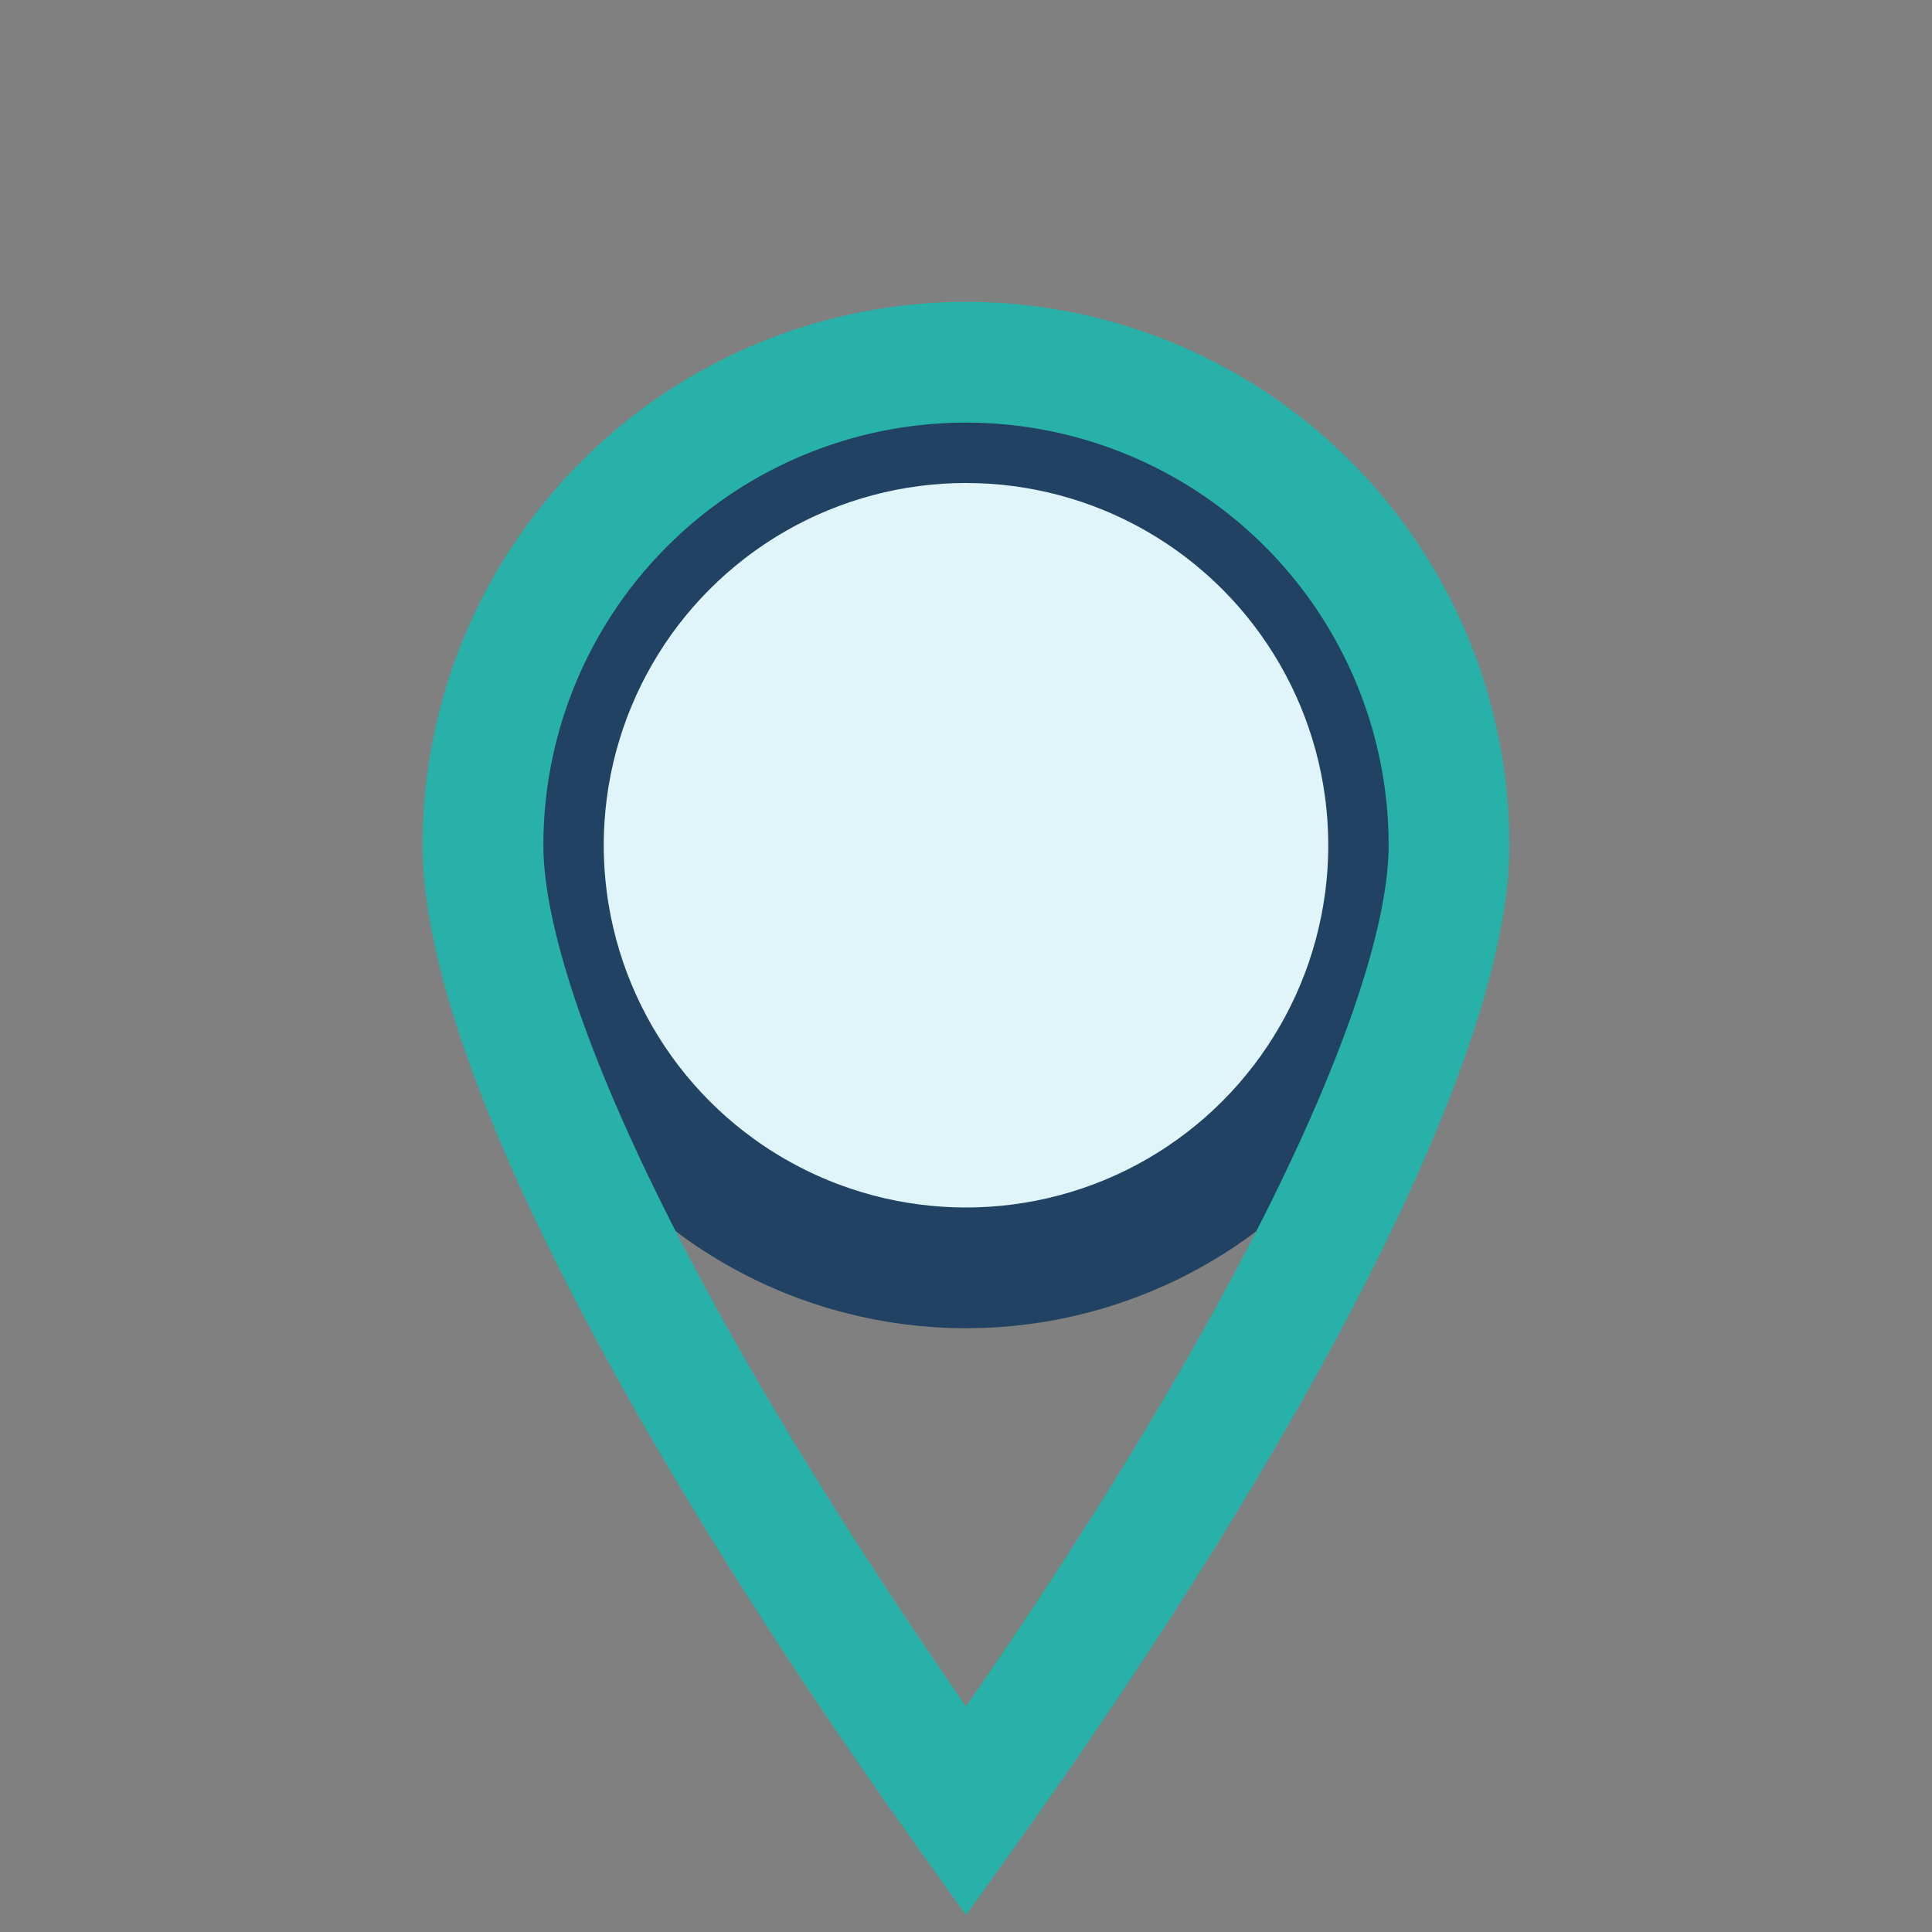
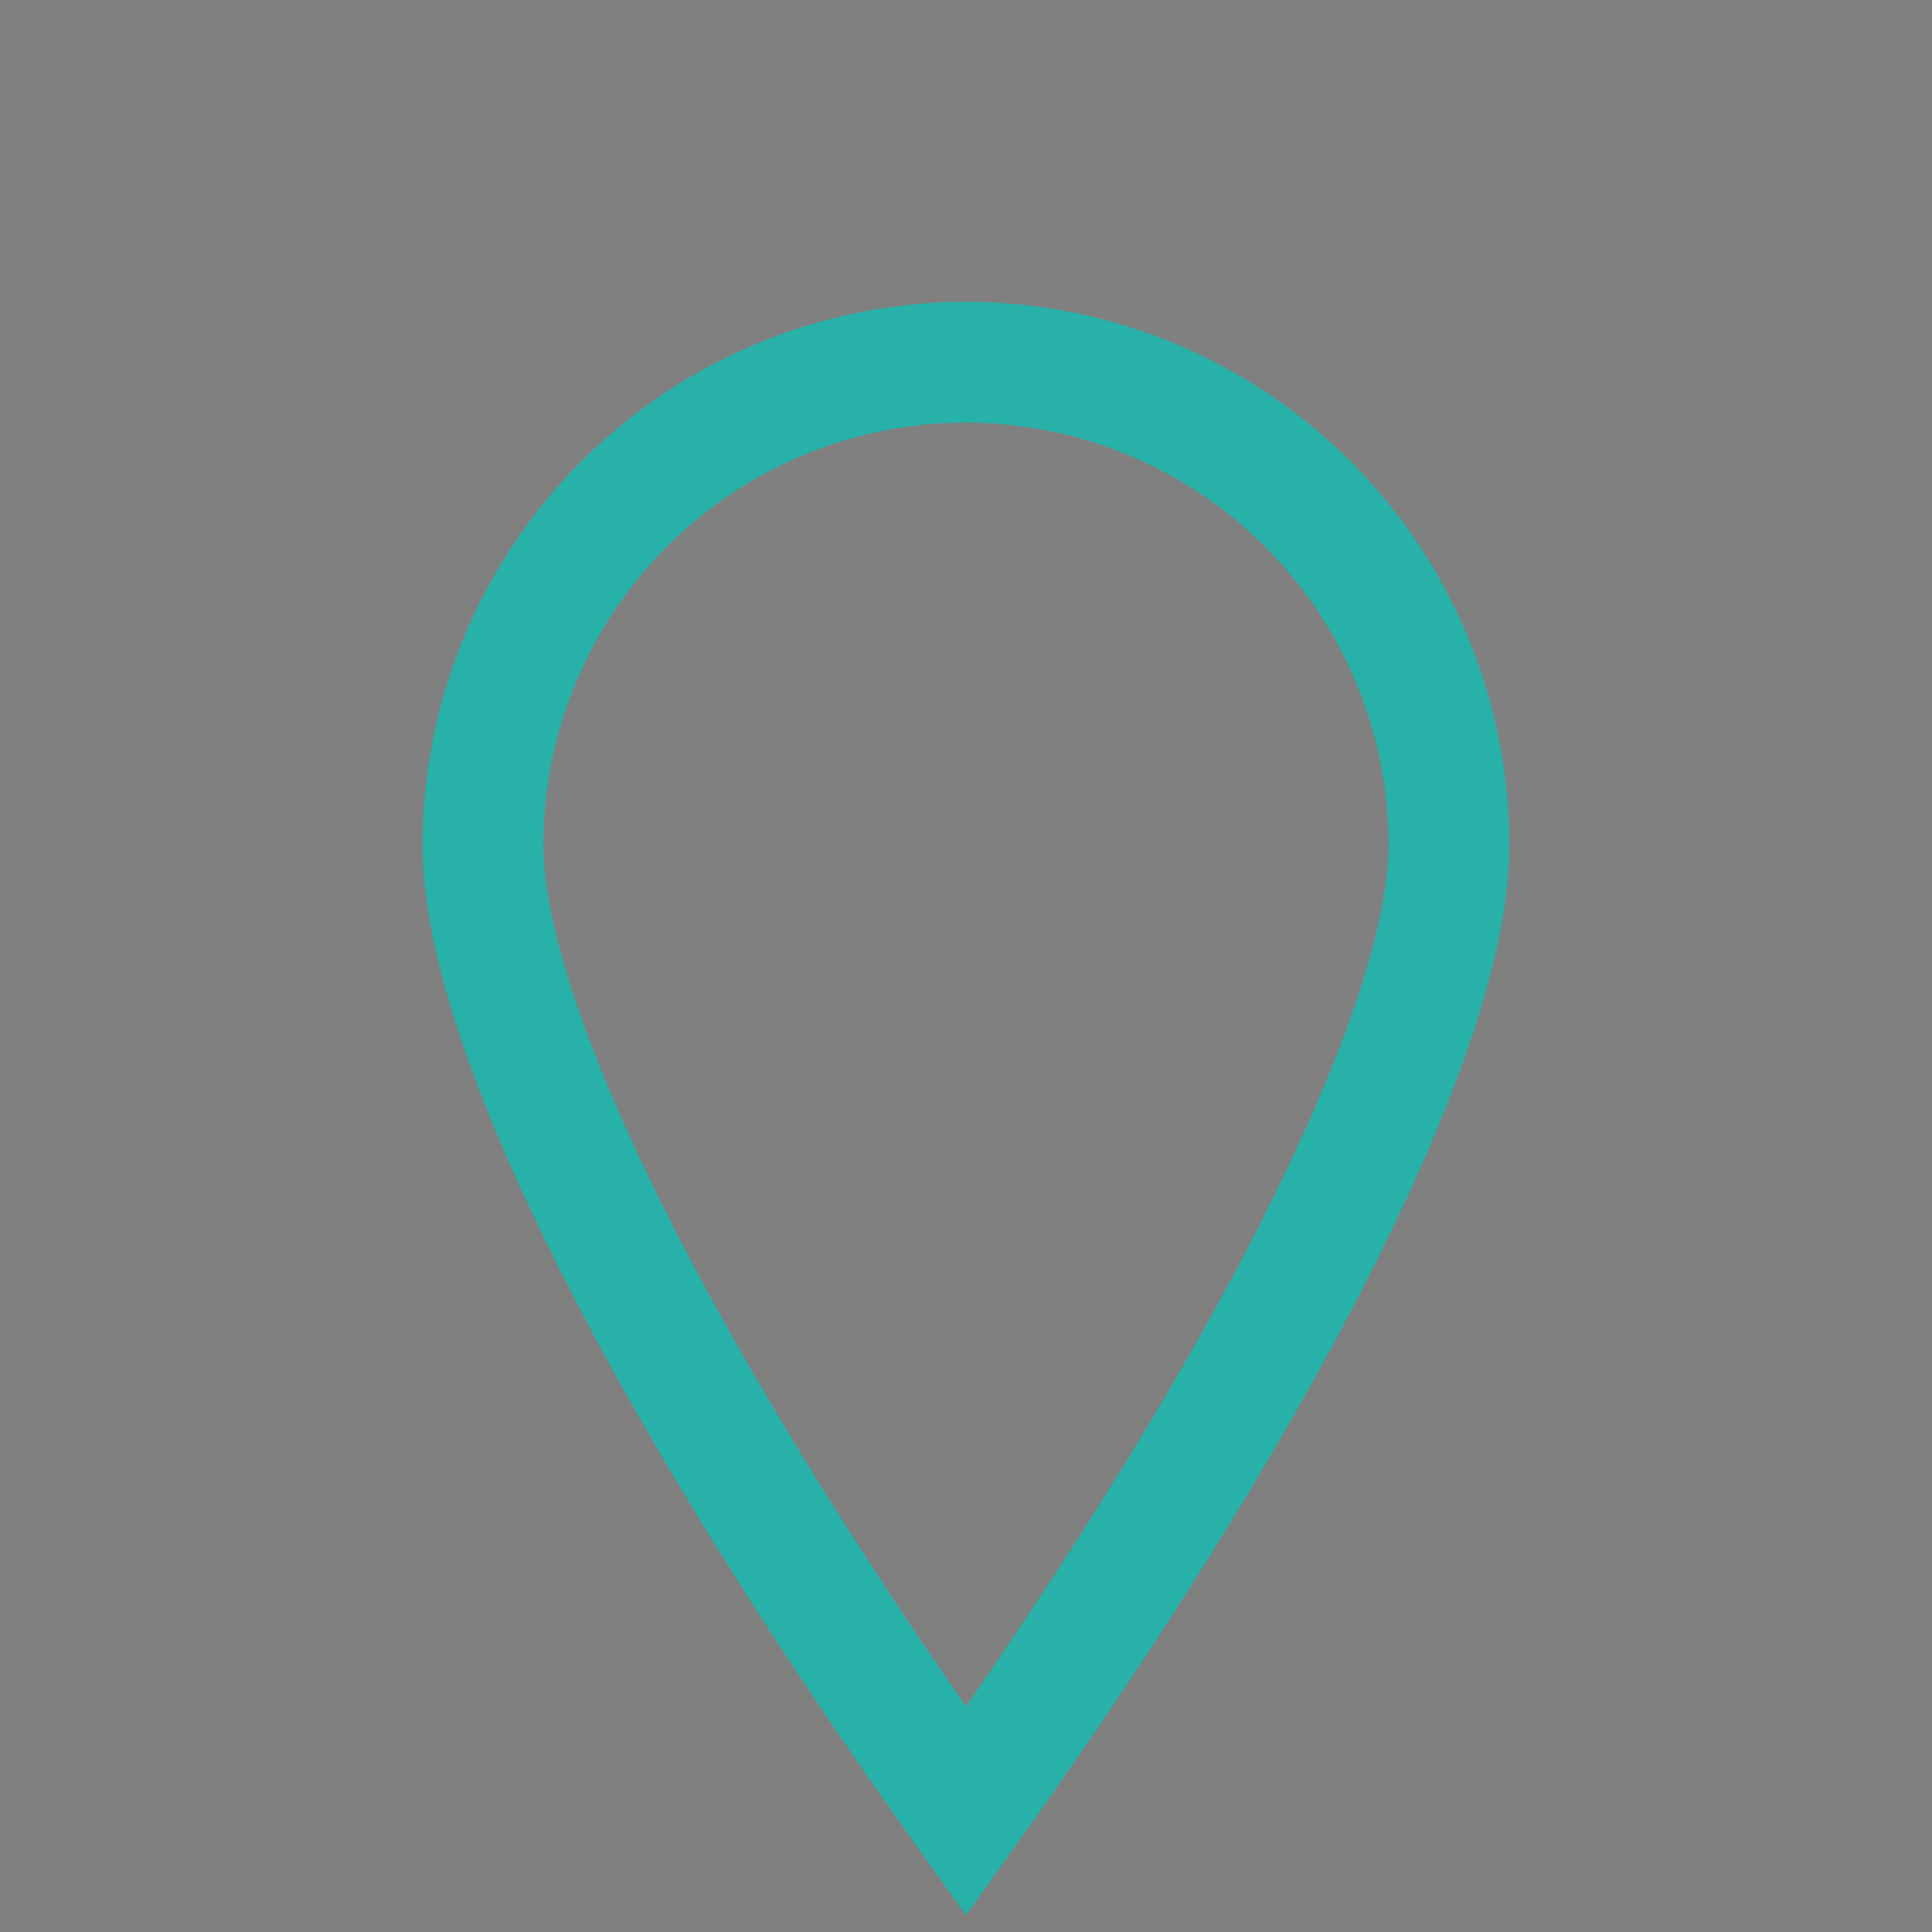
<svg xmlns="http://www.w3.org/2000/svg" width="32" height="32" viewBox="0 0 32 32">
  <rect x="0" y="0" width="32" height="32" fill="#808080" stroke="none" />
-   <circle cx="16" cy="14" r="7" fill="#E0F5FA" stroke="#214262" stroke-width="2" />
  <path d="M16 30c5-7 8-13 8-16a8 8 0 1 0-16 0c0 3 3 9 8 16z" fill="none" stroke="#27B1A9" stroke-width="2" />
</svg>